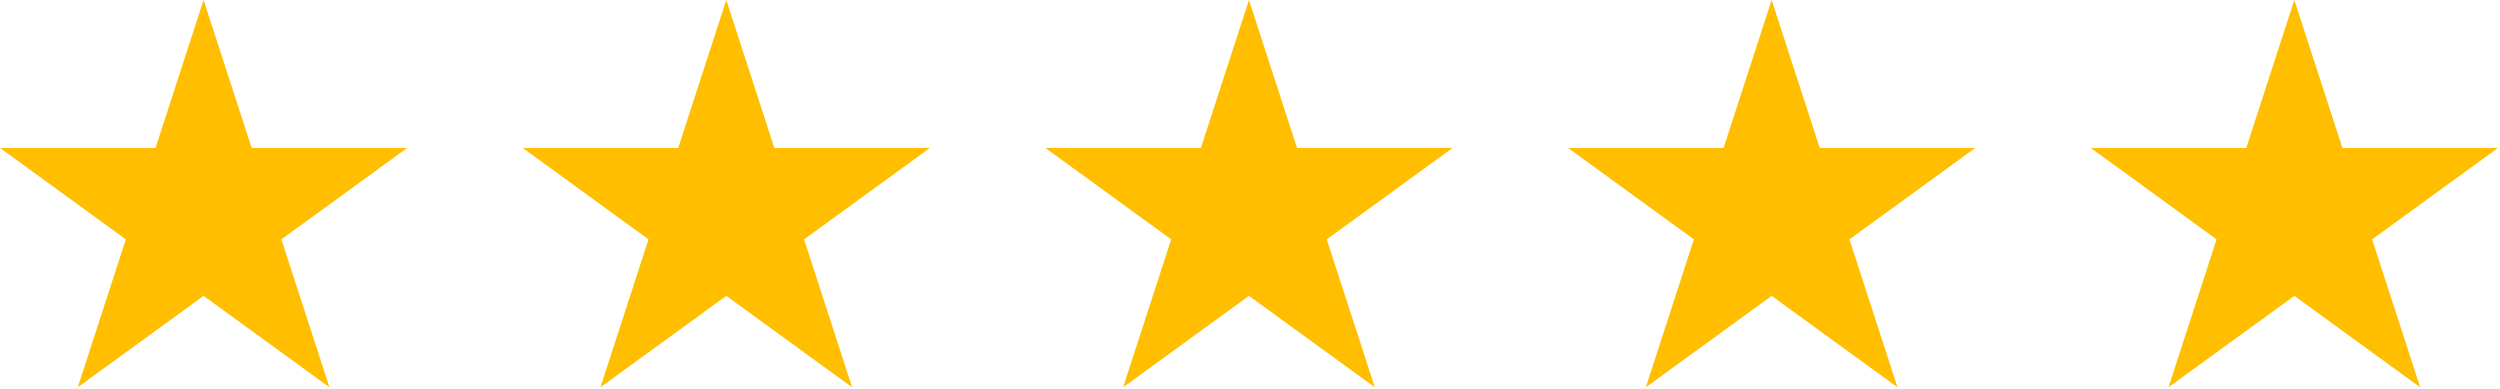
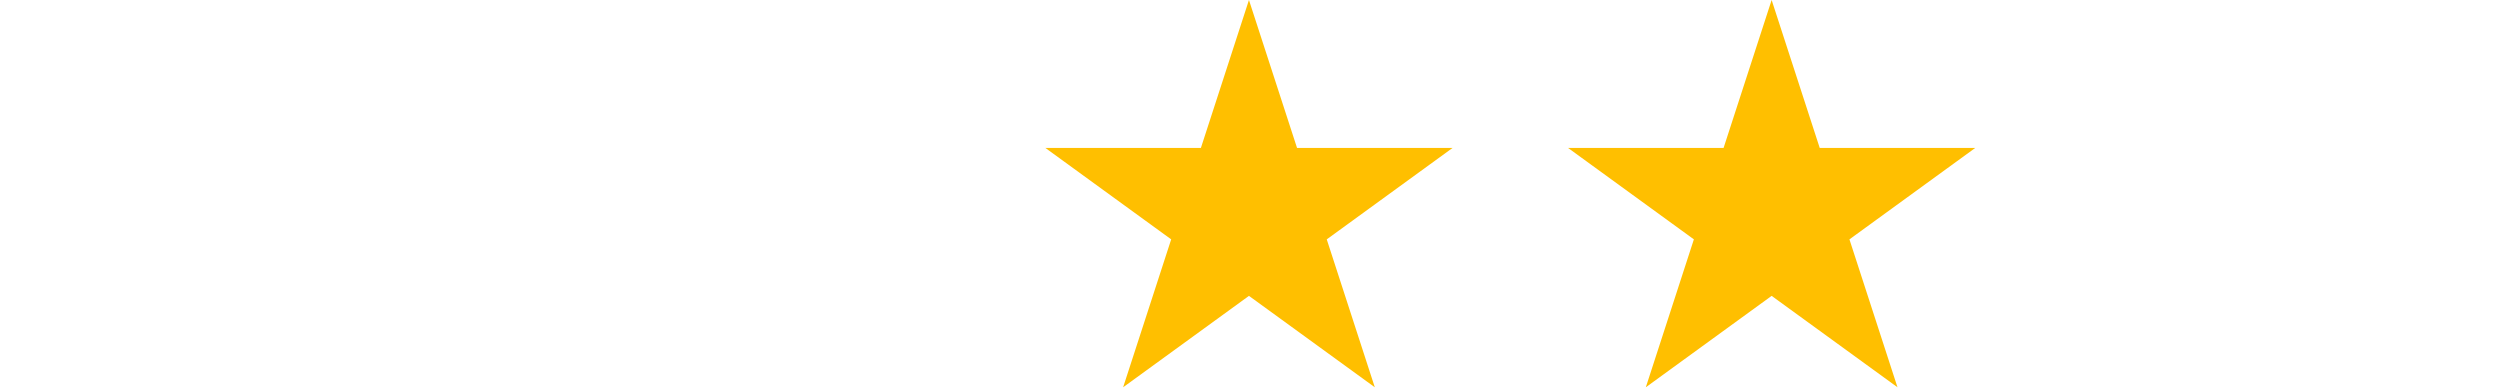
<svg xmlns="http://www.w3.org/2000/svg" style="fill-rule:evenodd;clip-rule:evenodd;stroke-linejoin:round;stroke-miterlimit:2;" xml:space="preserve" version="1.1" viewBox="0 0 823 128" height="100%" width="100%">
  <g transform="matrix(1,0,0,1,-4230.99,-4060.72)">
    <g transform="matrix(1,0,0,1,0,1661.1)">
      <g transform="matrix(1,0,0,1,0,-1661.1)">
-         <path style="fill:rgb(255,191,0);" d="M4298.01,4060.72L4313.84,4109.42L4365.04,4109.42L4323.62,4139.52L4339.44,4188.21L4298.01,4158.12L4256.59,4188.21L4272.41,4139.52L4230.99,4109.42L4282.19,4109.42L4298.01,4060.72Z" />
-       </g>
+         </g>
    </g>
    <g transform="matrix(1,0,0,1,0,1661.1)">
      <g transform="matrix(1,0,0,1,172.068,-1661.1)">
-         <path style="fill:rgb(255,191,0);" d="M4298.01,4060.72L4313.84,4109.42L4365.04,4109.42L4323.62,4139.52L4339.44,4188.21L4298.01,4158.12L4256.59,4188.21L4272.41,4139.52L4230.99,4109.42L4282.19,4109.42L4298.01,4060.72Z" />
-       </g>
+         </g>
    </g>
    <g transform="matrix(1,0,0,1,0,1661.1)">
      <g transform="matrix(1,0,0,1,344.135,-1661.1)">
        <path style="fill:rgb(255,191,0);" d="M4298.01,4060.72L4313.84,4109.42L4365.04,4109.42L4323.62,4139.52L4339.44,4188.21L4298.01,4158.12L4256.59,4188.21L4272.41,4139.52L4230.99,4109.42L4282.19,4109.42L4298.01,4060.72Z" />
      </g>
    </g>
    <g transform="matrix(1,0,0,1,0,1661.1)">
      <g transform="matrix(1,0,0,1,516.203,-1661.1)">
        <path style="fill:rgb(255,191,0);" d="M4298.01,4060.72L4313.84,4109.42L4365.04,4109.42L4323.62,4139.52L4339.44,4188.21L4298.01,4158.12L4256.59,4188.21L4272.41,4139.52L4230.99,4109.42L4282.19,4109.42L4298.01,4060.72Z" />
      </g>
    </g>
    <g transform="matrix(1,0,0,1,0,1661.1)">
      <g transform="matrix(1,0,0,1,688.271,-1661.1)">
-         <path style="fill:rgb(255,191,0);" d="M4298.01,4060.72L4313.84,4109.42L4365.04,4109.42L4323.62,4139.52L4339.44,4188.21L4298.01,4158.12L4256.59,4188.21L4272.41,4139.52L4230.99,4109.42L4282.19,4109.42L4298.01,4060.72Z" />
-       </g>
+         </g>
    </g>
  </g>
</svg>